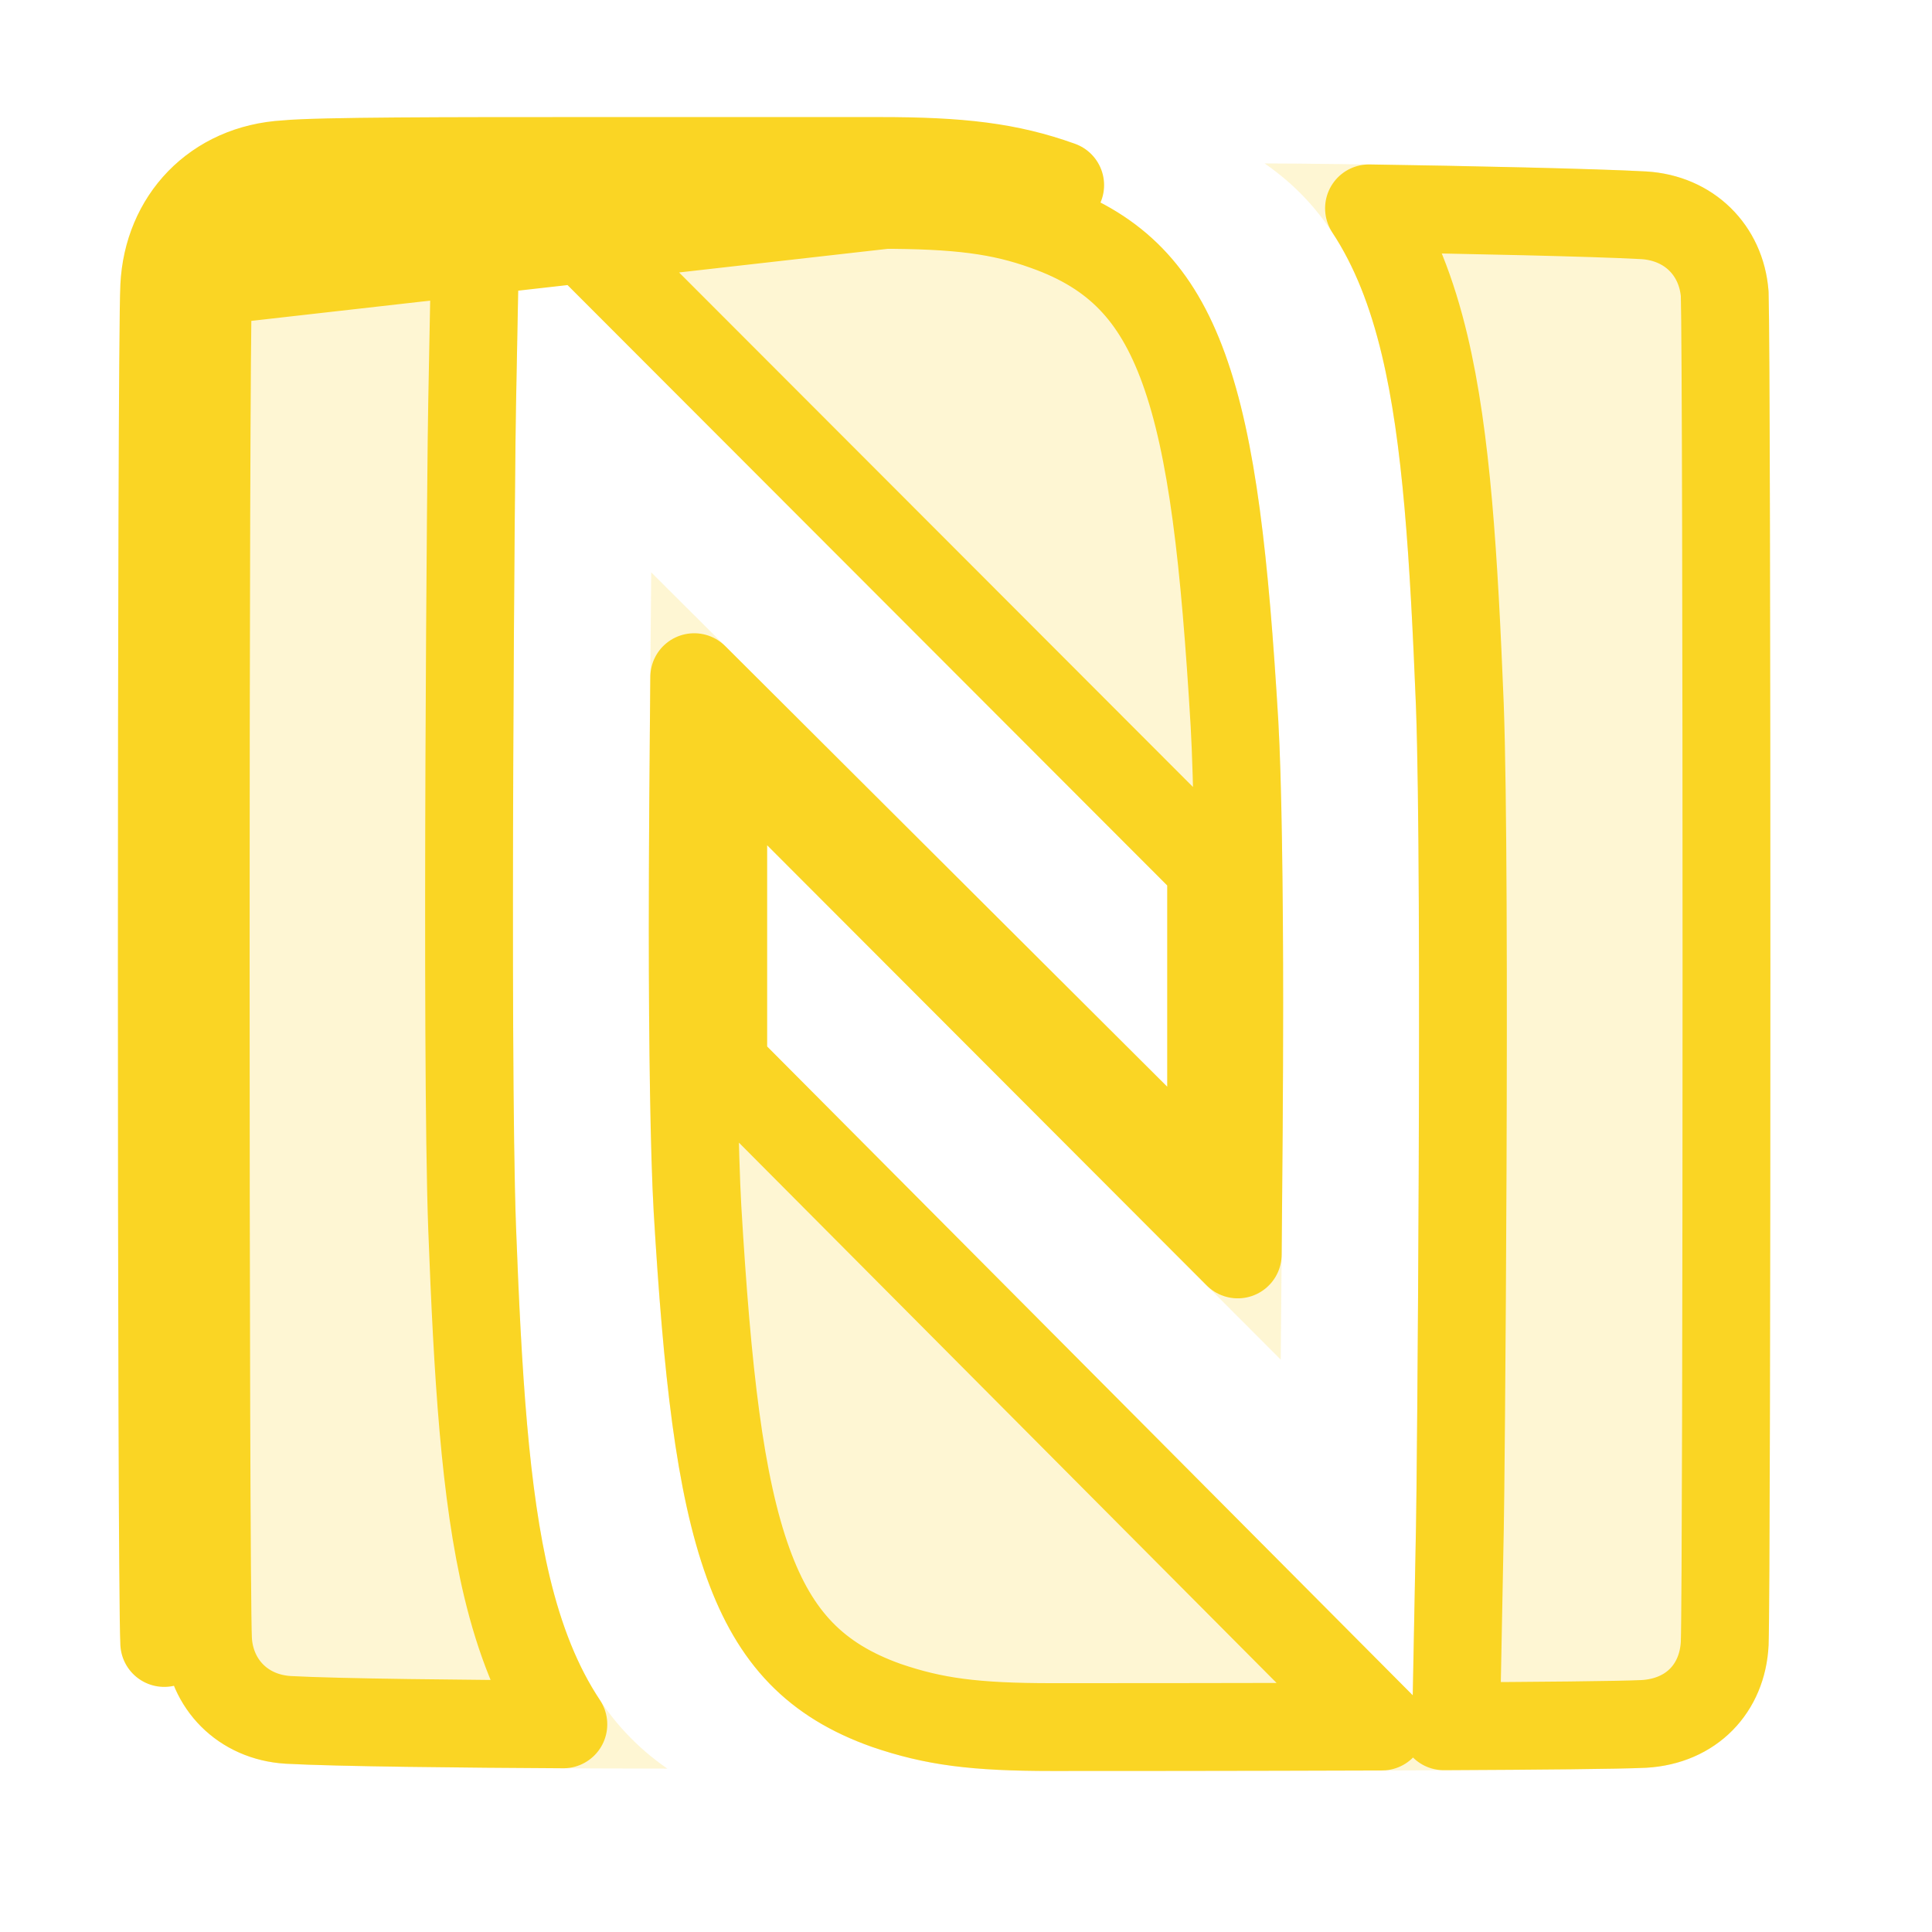
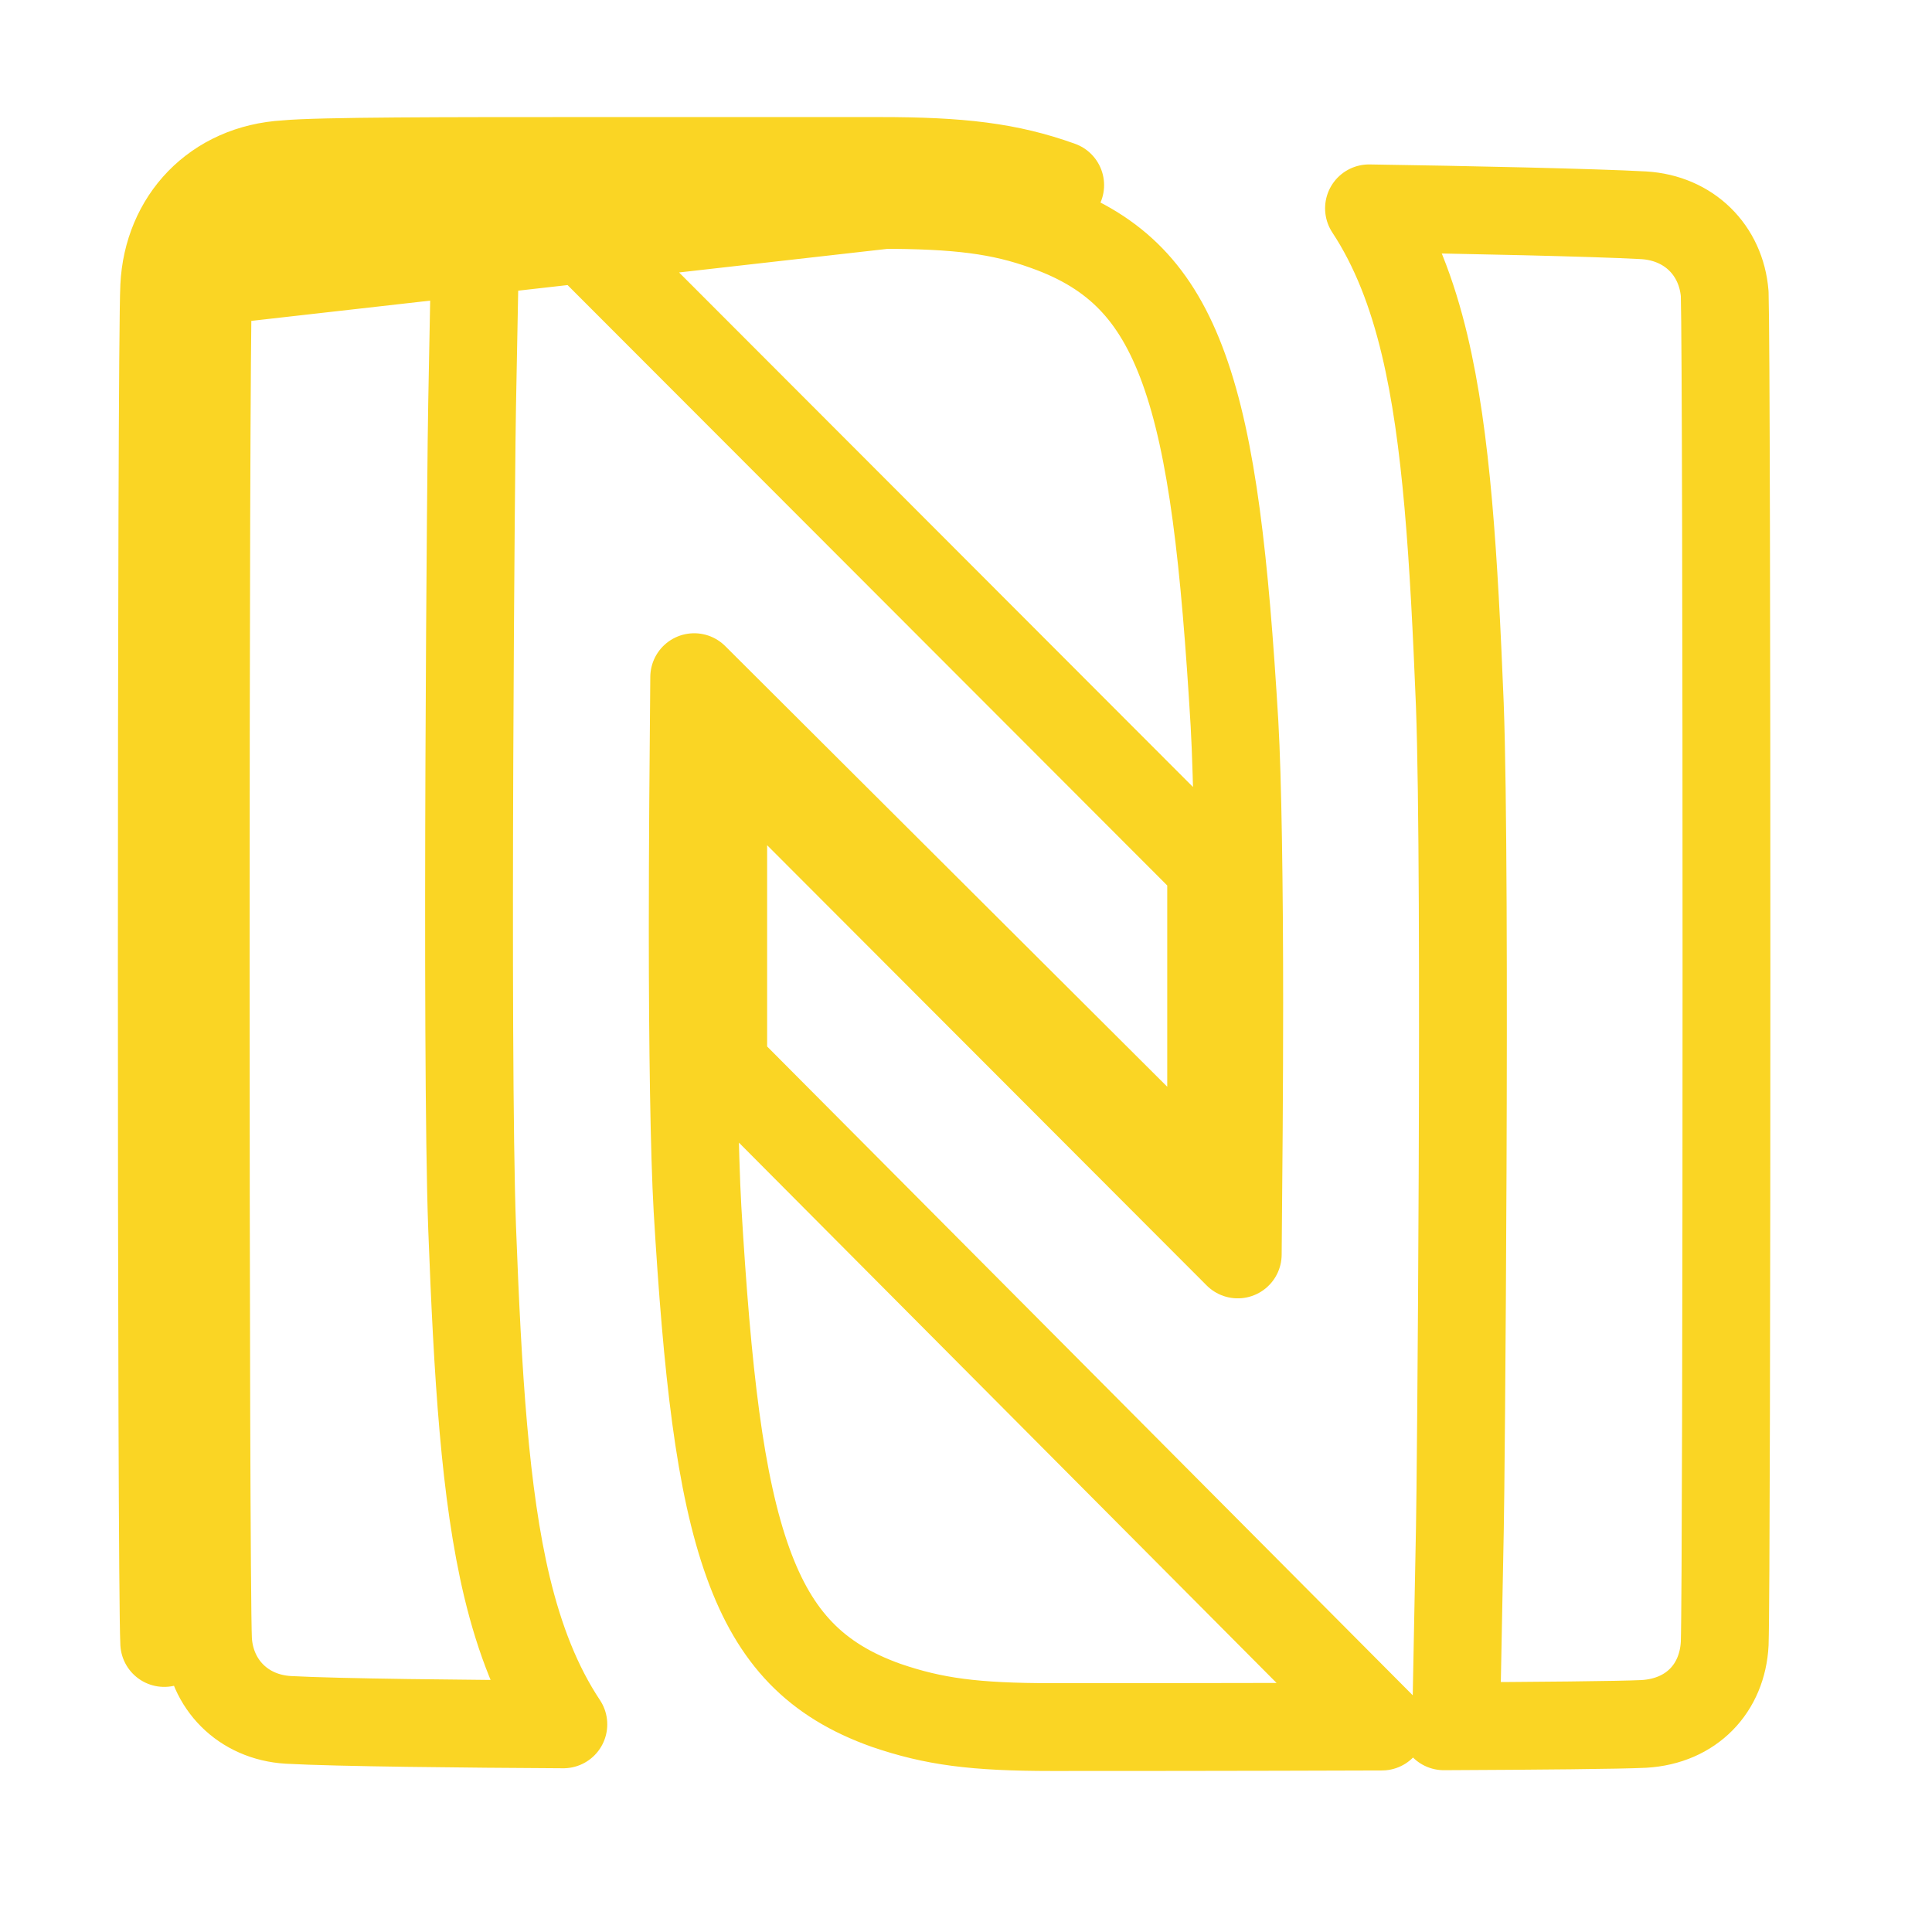
<svg xmlns="http://www.w3.org/2000/svg" width="44" height="44" viewBox="0 0 44 44" fill="none">
-   <path opacity="0.2" d="M13.273 3.667C10.266 3.667 7.26 3.667 6.508 3.74C4.895 3.832 3.813 5.005 3.74 6.527C3.666 8.012 3.666 35.915 3.74 37.419C3.831 38.922 4.968 40.077 6.508 40.169C8.176 40.26 13.64 40.279 15.198 40.279C12.393 38.335 12.008 34.687 11.751 27.922C11.605 23.907 11.733 9.827 11.751 9.24L11.825 5.39L26.583 20.167V24.75L14.831 13.035C14.813 15.364 14.776 18.389 14.776 21.157C14.776 23.834 14.813 26.29 14.886 27.592C15.326 34.962 16.023 38.427 19.855 39.784C21.083 40.205 22.128 40.334 23.961 40.334C25.465 40.334 35.988 40.334 37.491 40.26C39.105 40.169 40.205 38.995 40.278 37.474C40.333 35.989 40.333 8.159 40.278 6.637C40.168 5.134 39.031 3.997 37.491 3.905C35.823 3.814 30.378 3.722 28.801 3.722C31.606 5.665 31.973 9.314 32.248 16.097C32.395 20.112 32.266 34.174 32.248 34.779L32.175 38.61L17.471 23.834V19.25L29.168 30.965C29.186 28.637 29.223 25.612 29.223 22.844C29.223 20.167 29.186 17.71 29.113 16.427C28.673 9.039 27.976 5.574 24.145 4.217C22.971 3.795 21.871 3.667 20.038 3.667H13.273Z" fill="#FAD524" />
  <path d="M3.74 6.526C3.813 5.004 4.895 3.831 6.508 3.739C7.26 3.666 10.266 3.666 13.273 3.666H20.038C21.871 3.666 22.971 3.794 24.145 4.216L3.74 6.526ZM3.74 6.526C3.666 8.011 3.666 35.914 3.74 37.418V6.526ZM6.565 4.738C6.578 4.737 6.592 4.736 6.605 4.735C7.128 4.684 8.948 4.67 11.133 4.667C10.944 4.848 10.83 5.099 10.825 5.37L10.752 9.215C10.732 9.911 10.605 23.927 10.752 27.957L10.752 27.959C10.88 31.325 11.041 34.028 11.546 36.14C11.834 37.339 12.239 38.382 12.83 39.271C10.607 39.259 7.691 39.231 6.565 39.169C5.535 39.107 4.802 38.359 4.738 37.363C4.667 35.822 4.667 8.025 4.738 6.575L4.738 6.574C4.788 5.546 5.48 4.799 6.565 4.738ZM12.532 4.683C12.527 4.677 12.521 4.672 12.515 4.666C12.766 4.666 13.019 4.666 13.273 4.666H20.038C21.821 4.666 22.79 4.792 23.806 5.157L23.811 5.159C24.646 5.454 25.269 5.849 25.757 6.353C26.248 6.859 26.642 7.519 26.96 8.399C27.612 10.202 27.893 12.772 28.115 16.485C28.186 17.737 28.223 20.167 28.223 22.843C28.223 24.733 28.206 26.741 28.189 28.569L18.179 18.543C17.893 18.256 17.463 18.171 17.089 18.325C16.715 18.48 16.471 18.845 16.471 19.249V23.833C16.471 24.097 16.576 24.351 16.762 24.538L31.466 39.315C31.468 39.317 31.47 39.319 31.472 39.321C28.245 39.333 24.789 39.333 23.961 39.333C22.19 39.333 21.266 39.209 20.184 38.839C18.579 38.269 17.654 37.303 17.039 35.602C16.388 33.802 16.106 31.236 15.885 27.533C15.813 26.262 15.776 23.832 15.776 21.156C15.776 19.263 15.793 17.252 15.81 15.422L25.877 25.458C26.163 25.743 26.593 25.828 26.966 25.673C27.34 25.518 27.583 25.154 27.583 24.749V20.166C27.583 19.901 27.478 19.647 27.29 19.459L12.532 4.683ZM37.438 39.261C36.877 39.288 35.038 39.305 32.883 39.315C33.062 39.136 33.169 38.892 33.174 38.629L33.248 34.801C33.267 34.099 33.395 20.092 33.247 16.059L33.247 16.055C33.11 12.682 32.949 9.975 32.446 7.862C32.162 6.669 31.762 5.631 31.178 4.745C33.398 4.778 36.306 4.841 37.434 4.903C38.467 4.965 39.199 5.698 39.279 6.691C39.333 8.388 39.332 35.91 39.279 37.43C39.227 38.446 38.528 39.197 37.438 39.261Z" stroke="#FAD524" stroke-width="2" stroke-linejoin="round" />
</svg>